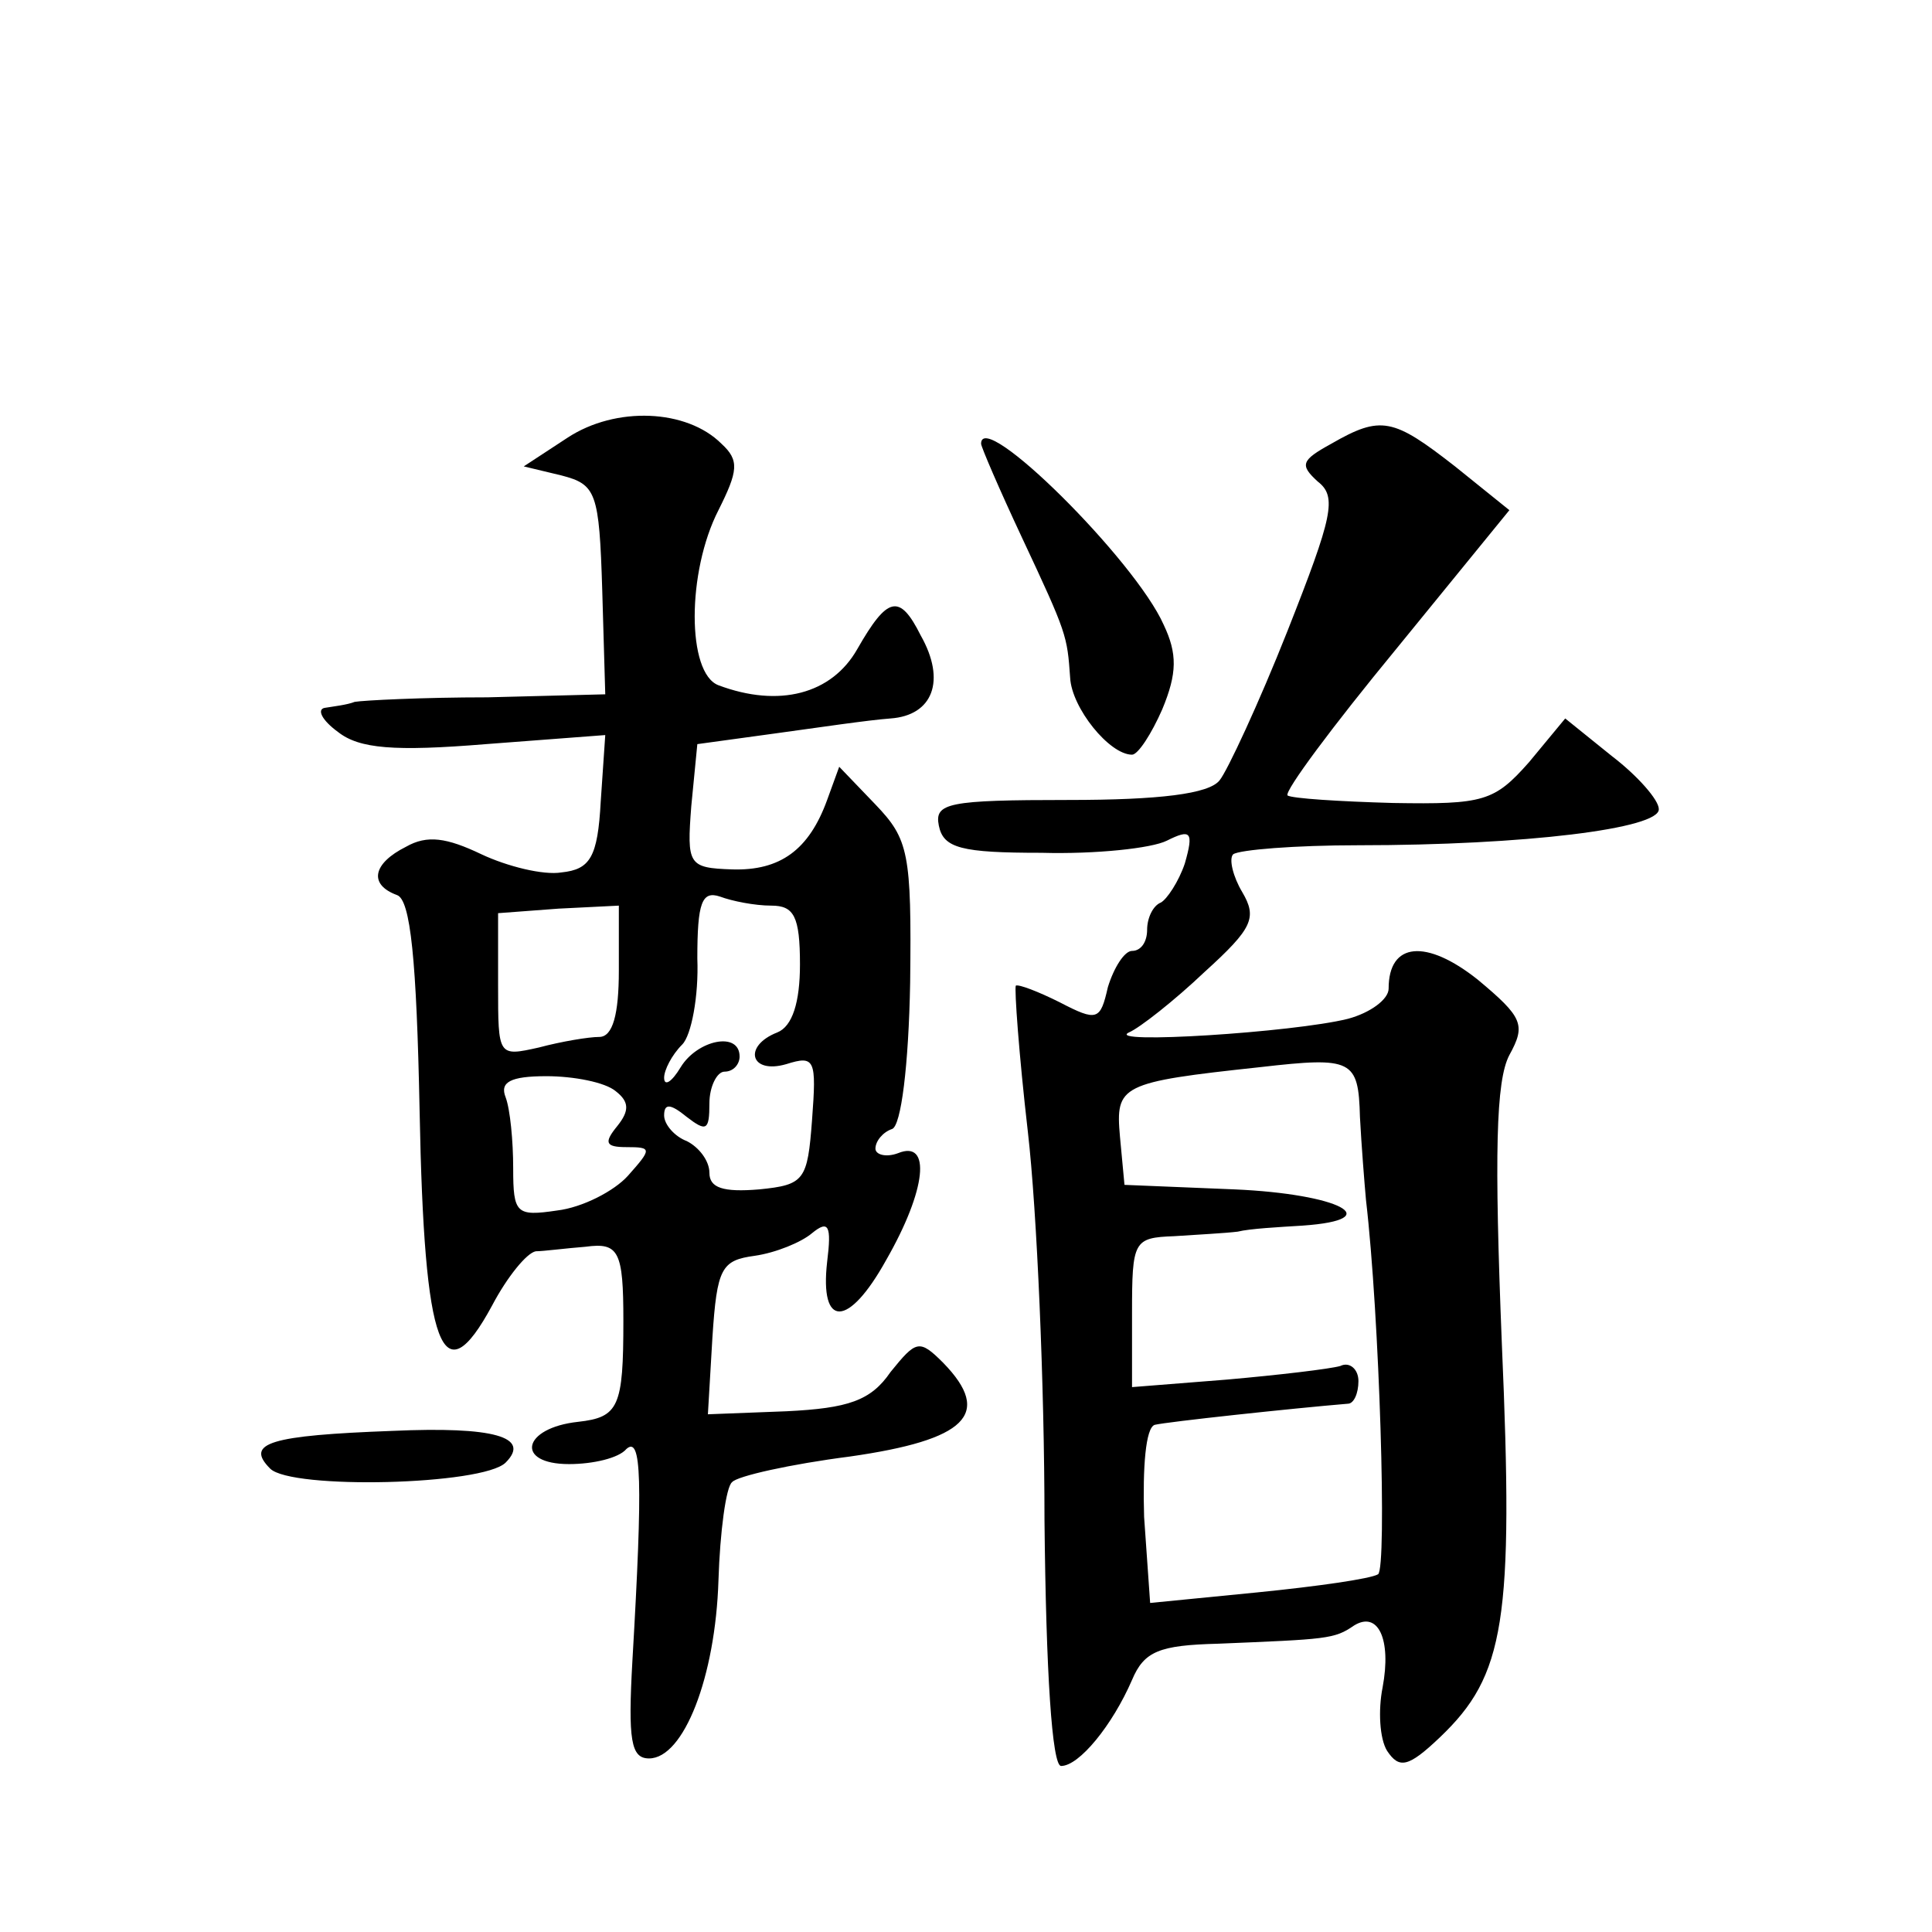
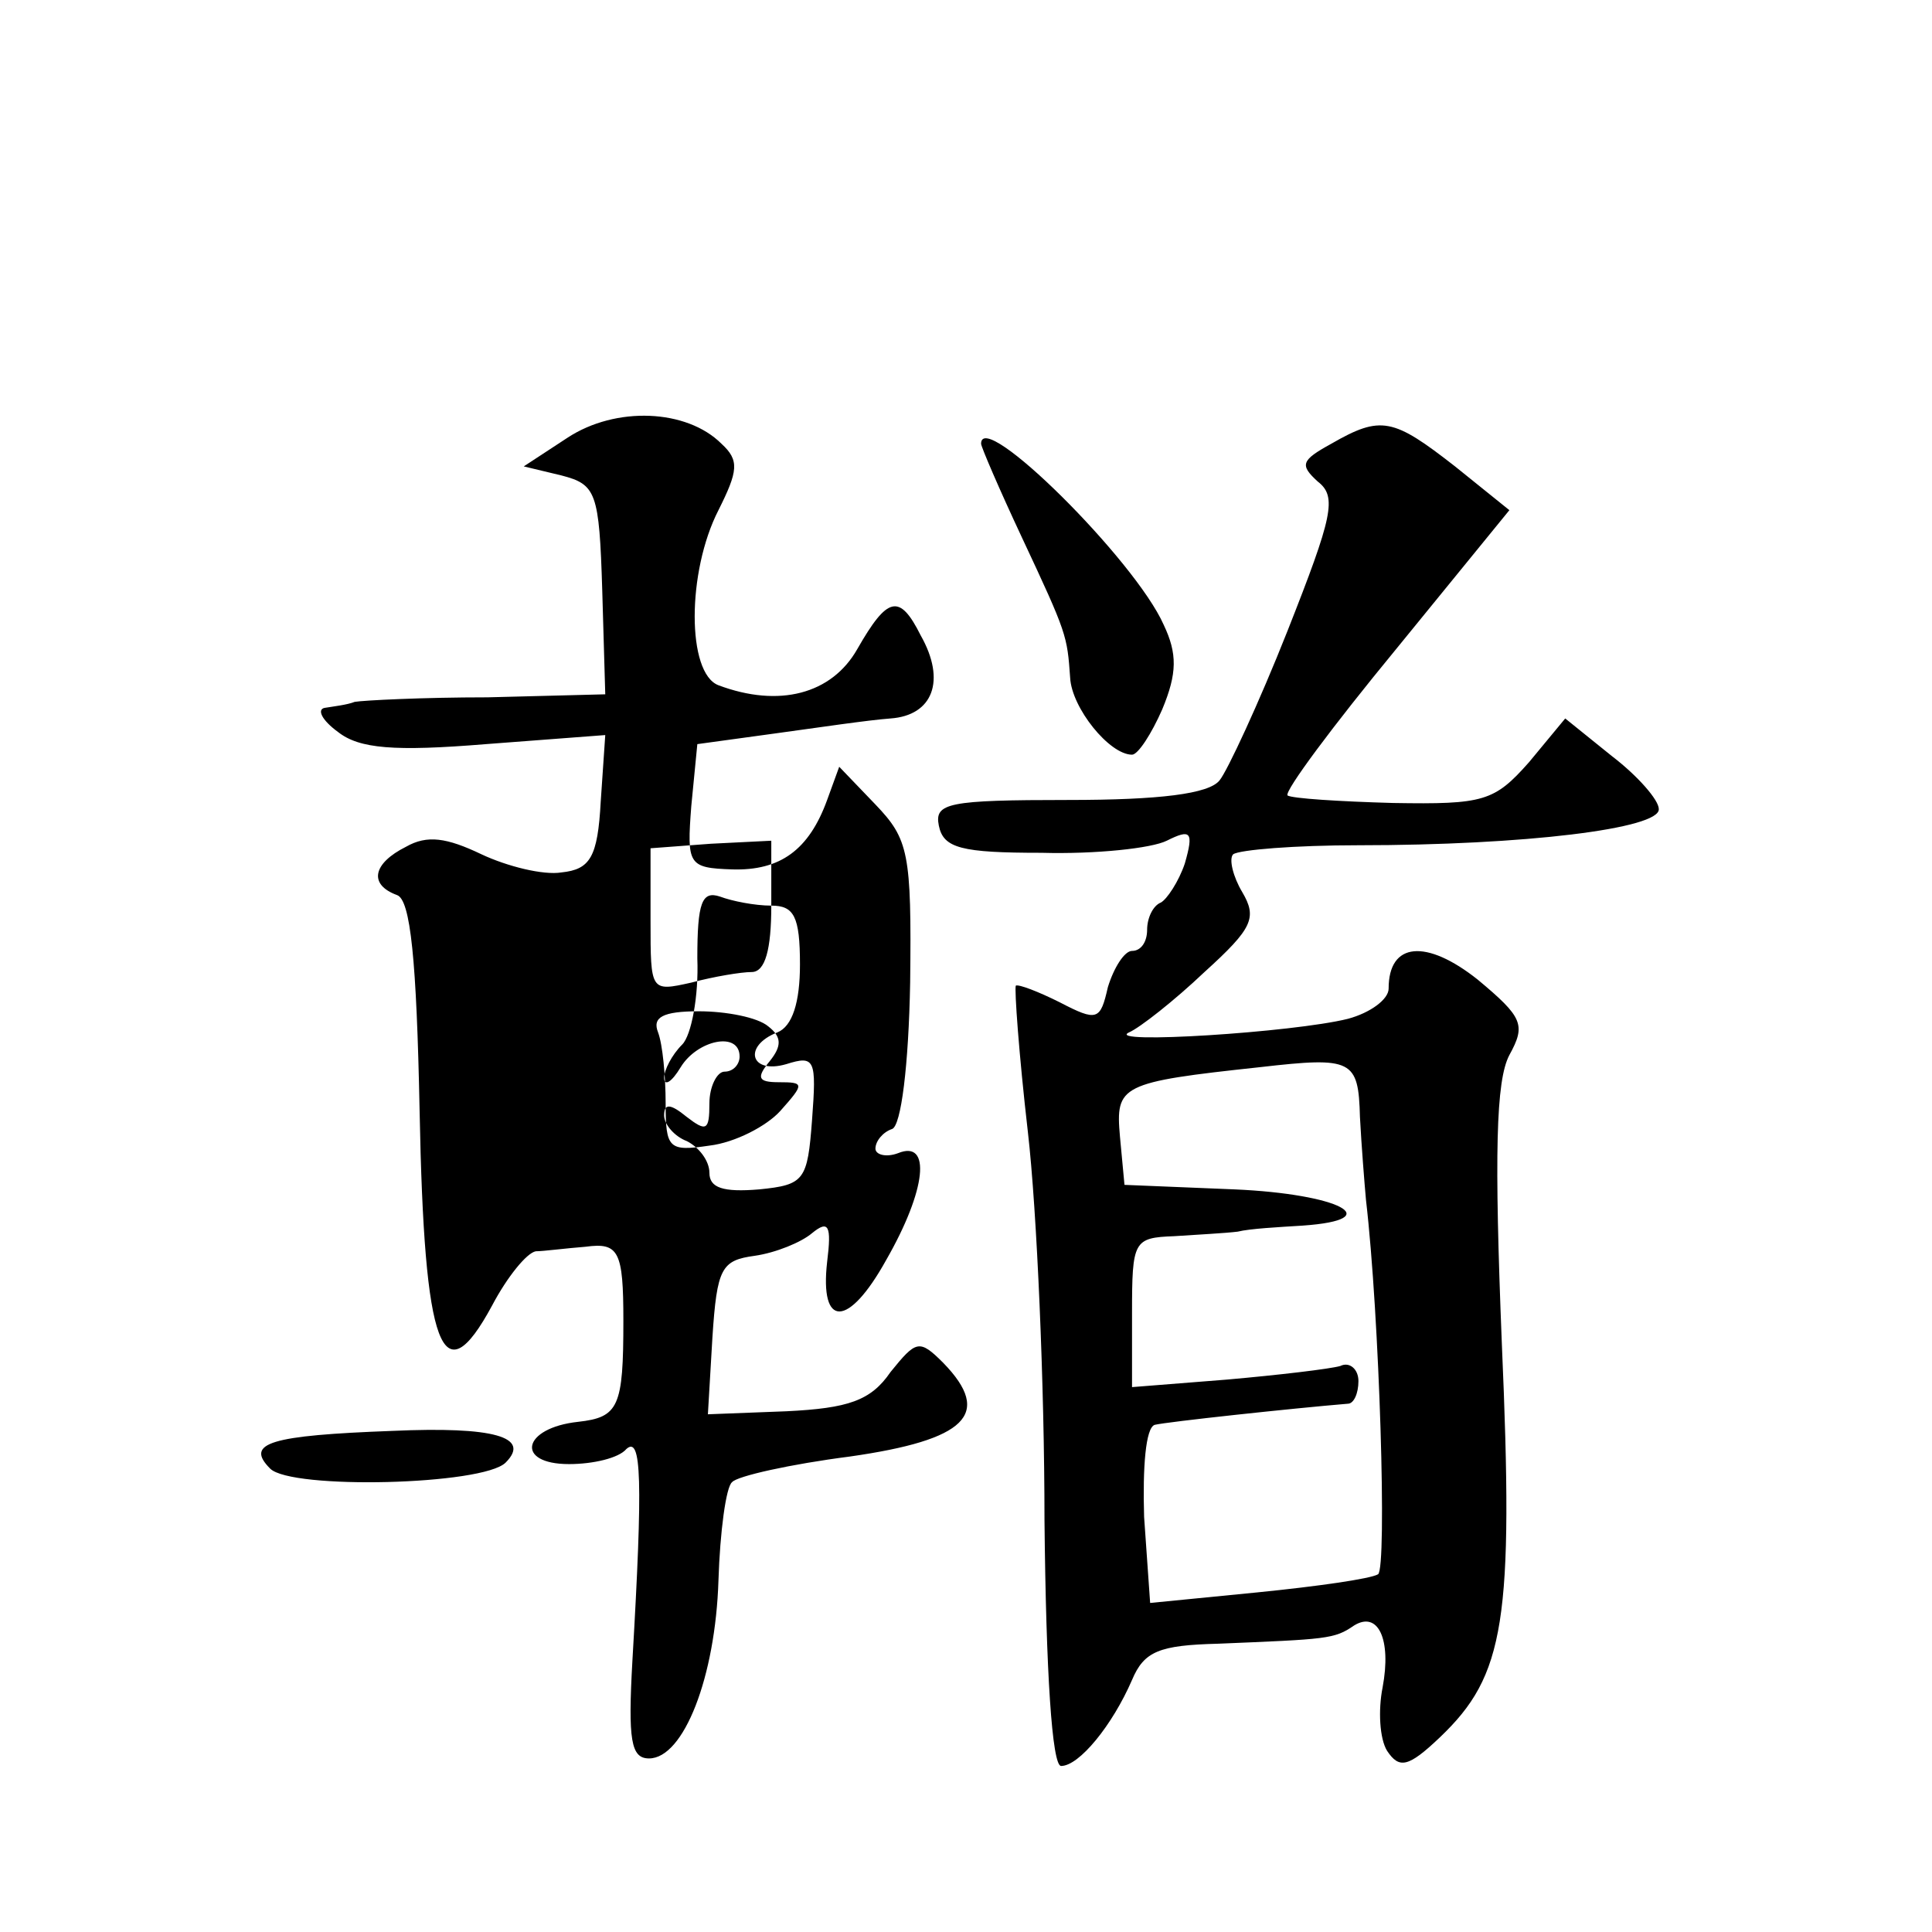
<svg xmlns="http://www.w3.org/2000/svg" version="1.0" width="128pt" height="128pt" viewBox="0 0 128 128" preserveAspectRatio="xMidYMid meet">
  <g transform="translate(0,128) scale(0.1,-0.1)" fill="#0" stroke="none">
-     <path d="M376 990 l-29 -19 25 -6 c23 -6 25 -11 27 -76 l2 -69 -78 -2 c-43 0 -82 -2 -88 -3 -5 -2 -14 -3 -20 -4 -5 -1 -2 -8 9 -16 14 -11 37 -13 98 -8 l79 6 -3 -44 c-2 -37 -7 -45 -26 -47 -12 -2 -36 4 -53 12 -23 11 -36 13 -50 5 -22 -11 -25 -25 -6 -32 9 -3 13 -43 15 -143 3 -159 15 -190 48 -129 10 19 23 35 29 36 5 0 20 2 33 3 22 3 25 -3 25 -49 0 -57 -3 -64 -30 -67 -37 -4 -42 -28 -6 -28 16 0 33 4 38 10 10 9 11 -20 4 -140 -3 -53 -1 -65 11 -65 23 0 44 54 46 118 1 32 5 62 9 65 3 4 39 12 78 17 77 11 95 28 62 62 -16 16 -18 15 -35 -6 -13 -19 -28 -24 -69 -26 l-52 -2 3 51 c3 46 6 51 28 54 14 2 31 9 38 15 11 9 13 5 10 -19 -5 -44 14 -44 39 1 27 47 30 80 8 71 -8 -3 -15 -1 -15 3 0 5 5 11 11 13 6 2 11 42 12 97 1 86 -1 95 -23 118 l-24 25 -8 -22 c-12 -33 -31 -47 -63 -46 -29 1 -30 3 -27 42 l4 41 51 7 c29 4 63 9 77 10 28 2 37 25 20 55 -14 28 -22 26 -42 -9 -17 -30 -52 -39 -92 -24 -21 8 -21 75 0 116 13 26 14 33 2 44 -23 23 -70 25 -102 4z m135 -310 c15 0 19 -7 19 -39 0 -25 -5 -41 -15 -45 -23 -9 -18 -28 6 -21 19 6 20 3 17 -37 -3 -40 -5 -43 -35 -46 -24 -2 -33 1 -33 11 0 8 -7 17 -15 21 -8 3 -15 11 -15 17 0 8 4 8 15 -1 13 -10 15 -9 15 9 0 11 5 21 10 21 6 0 10 5 10 10 0 17 -28 11 -39 -7 -6 -10 -11 -13 -11 -7 0 5 5 15 12 22 6 6 11 32 10 57 0 37 3 45 15 41 8 -3 23 -6 34 -6z m-101 -43 c0 -29 -4 -44 -13 -44 -7 0 -25 -3 -40 -7 -27 -6 -27 -6 -27 41 l0 48 40 3 40 2 0 -43z m-2 -80 c9 -7 9 -13 1 -23 -9 -11 -8 -14 6 -14 17 0 17 -1 1 -19 -9 -10 -30 -21 -47 -23 -27 -4 -29 -2 -29 28 0 18 -2 39 -5 47 -4 10 3 14 27 14 18 0 39 -4 46 -10z M882 986 c-20 -11 -21 -14 -9 -25 13 -10 10 -23 -20 -99 -19 -48 -40 -93 -45 -99 -7 -9 -40 -13 -100 -13 -80 0 -89 -2 -86 -17 3 -15 15 -18 68 -18 36 -1 73 3 83 8 16 8 18 6 12 -15 -4 -12 -12 -24 -16 -26 -5 -2 -9 -10 -9 -18 0 -8 -4 -14 -10 -14 -5 0 -12 -11 -16 -24 -5 -22 -7 -23 -32 -10 -14 7 -27 12 -29 11 -1 -2 2 -45 8 -97 6 -52 11 -168 11 -257 1 -101 5 -163 11 -163 12 0 34 27 47 57 8 19 18 23 57 24 72 3 77 3 90 12 16 10 25 -9 19 -41 -3 -15 -2 -34 3 -42 8 -12 14 -11 35 9 43 41 49 77 41 261 -5 125 -4 174 5 191 11 20 9 25 -21 50 -34 27 -59 25 -59 -6 0 -7 -12 -16 -27 -20 -36 -9 -162 -17 -145 -9 7 3 30 21 50 40 32 29 35 36 25 53 -6 10 -9 22 -6 25 4 3 41 6 83 6 110 0 200 11 199 24 0 6 -14 22 -31 35 l-31 25 -24 -29 c-23 -26 -30 -28 -90 -27 -36 1 -67 3 -70 5 -2 3 30 46 72 97 l75 92 -36 29 c-41 32 -49 34 -82 15z m19 -446 c1 -19 3 -44 4 -55 9 -77 14 -244 8 -248 -5 -3 -40 -8 -80 -12 l-71 -7 -4 57 c-1 33 1 59 7 61 8 2 92 11 128 14 4 0 7 7 7 15 0 8 -6 13 -12 10 -7 -2 -41 -6 -75 -9 l-63 -5 0 49 c0 48 1 50 28 51 15 1 34 2 42 3 8 2 27 3 43 4 57 4 24 21 -45 24 l-73 3 -3 32 c-3 34 0 36 93 46 61 7 65 5 66 -33z M650 986 c0 -2 12 -30 27 -62 30 -64 30 -65 32 -93 1 -20 26 -51 41 -51 4 0 13 14 20 30 10 24 10 37 1 56 -19 43 -121 144 -121 120z M260 332 c-81 -3 -98 -8 -81 -25 14 -14 141 -11 156 4 17 17 -8 24 -75 21z" />
+     <path d="M376 990 l-29 -19 25 -6 c23 -6 25 -11 27 -76 l2 -69 -78 -2 c-43 0 -82 -2 -88 -3 -5 -2 -14 -3 -20 -4 -5 -1 -2 -8 9 -16 14 -11 37 -13 98 -8 l79 6 -3 -44 c-2 -37 -7 -45 -26 -47 -12 -2 -36 4 -53 12 -23 11 -36 13 -50 5 -22 -11 -25 -25 -6 -32 9 -3 13 -43 15 -143 3 -159 15 -190 48 -129 10 19 23 35 29 36 5 0 20 2 33 3 22 3 25 -3 25 -49 0 -57 -3 -64 -30 -67 -37 -4 -42 -28 -6 -28 16 0 33 4 38 10 10 9 11 -20 4 -140 -3 -53 -1 -65 11 -65 23 0 44 54 46 118 1 32 5 62 9 65 3 4 39 12 78 17 77 11 95 28 62 62 -16 16 -18 15 -35 -6 -13 -19 -28 -24 -69 -26 l-52 -2 3 51 c3 46 6 51 28 54 14 2 31 9 38 15 11 9 13 5 10 -19 -5 -44 14 -44 39 1 27 47 30 80 8 71 -8 -3 -15 -1 -15 3 0 5 5 11 11 13 6 2 11 42 12 97 1 86 -1 95 -23 118 l-24 25 -8 -22 c-12 -33 -31 -47 -63 -46 -29 1 -30 3 -27 42 l4 41 51 7 c29 4 63 9 77 10 28 2 37 25 20 55 -14 28 -22 26 -42 -9 -17 -30 -52 -39 -92 -24 -21 8 -21 75 0 116 13 26 14 33 2 44 -23 23 -70 25 -102 4z m135 -310 c15 0 19 -7 19 -39 0 -25 -5 -41 -15 -45 -23 -9 -18 -28 6 -21 19 6 20 3 17 -37 -3 -40 -5 -43 -35 -46 -24 -2 -33 1 -33 11 0 8 -7 17 -15 21 -8 3 -15 11 -15 17 0 8 4 8 15 -1 13 -10 15 -9 15 9 0 11 5 21 10 21 6 0 10 5 10 10 0 17 -28 11 -39 -7 -6 -10 -11 -13 -11 -7 0 5 5 15 12 22 6 6 11 32 10 57 0 37 3 45 15 41 8 -3 23 -6 34 -6z c0 -29 -4 -44 -13 -44 -7 0 -25 -3 -40 -7 -27 -6 -27 -6 -27 41 l0 48 40 3 40 2 0 -43z m-2 -80 c9 -7 9 -13 1 -23 -9 -11 -8 -14 6 -14 17 0 17 -1 1 -19 -9 -10 -30 -21 -47 -23 -27 -4 -29 -2 -29 28 0 18 -2 39 -5 47 -4 10 3 14 27 14 18 0 39 -4 46 -10z M882 986 c-20 -11 -21 -14 -9 -25 13 -10 10 -23 -20 -99 -19 -48 -40 -93 -45 -99 -7 -9 -40 -13 -100 -13 -80 0 -89 -2 -86 -17 3 -15 15 -18 68 -18 36 -1 73 3 83 8 16 8 18 6 12 -15 -4 -12 -12 -24 -16 -26 -5 -2 -9 -10 -9 -18 0 -8 -4 -14 -10 -14 -5 0 -12 -11 -16 -24 -5 -22 -7 -23 -32 -10 -14 7 -27 12 -29 11 -1 -2 2 -45 8 -97 6 -52 11 -168 11 -257 1 -101 5 -163 11 -163 12 0 34 27 47 57 8 19 18 23 57 24 72 3 77 3 90 12 16 10 25 -9 19 -41 -3 -15 -2 -34 3 -42 8 -12 14 -11 35 9 43 41 49 77 41 261 -5 125 -4 174 5 191 11 20 9 25 -21 50 -34 27 -59 25 -59 -6 0 -7 -12 -16 -27 -20 -36 -9 -162 -17 -145 -9 7 3 30 21 50 40 32 29 35 36 25 53 -6 10 -9 22 -6 25 4 3 41 6 83 6 110 0 200 11 199 24 0 6 -14 22 -31 35 l-31 25 -24 -29 c-23 -26 -30 -28 -90 -27 -36 1 -67 3 -70 5 -2 3 30 46 72 97 l75 92 -36 29 c-41 32 -49 34 -82 15z m19 -446 c1 -19 3 -44 4 -55 9 -77 14 -244 8 -248 -5 -3 -40 -8 -80 -12 l-71 -7 -4 57 c-1 33 1 59 7 61 8 2 92 11 128 14 4 0 7 7 7 15 0 8 -6 13 -12 10 -7 -2 -41 -6 -75 -9 l-63 -5 0 49 c0 48 1 50 28 51 15 1 34 2 42 3 8 2 27 3 43 4 57 4 24 21 -45 24 l-73 3 -3 32 c-3 34 0 36 93 46 61 7 65 5 66 -33z M650 986 c0 -2 12 -30 27 -62 30 -64 30 -65 32 -93 1 -20 26 -51 41 -51 4 0 13 14 20 30 10 24 10 37 1 56 -19 43 -121 144 -121 120z M260 332 c-81 -3 -98 -8 -81 -25 14 -14 141 -11 156 4 17 17 -8 24 -75 21z" />
  </g>
</svg>